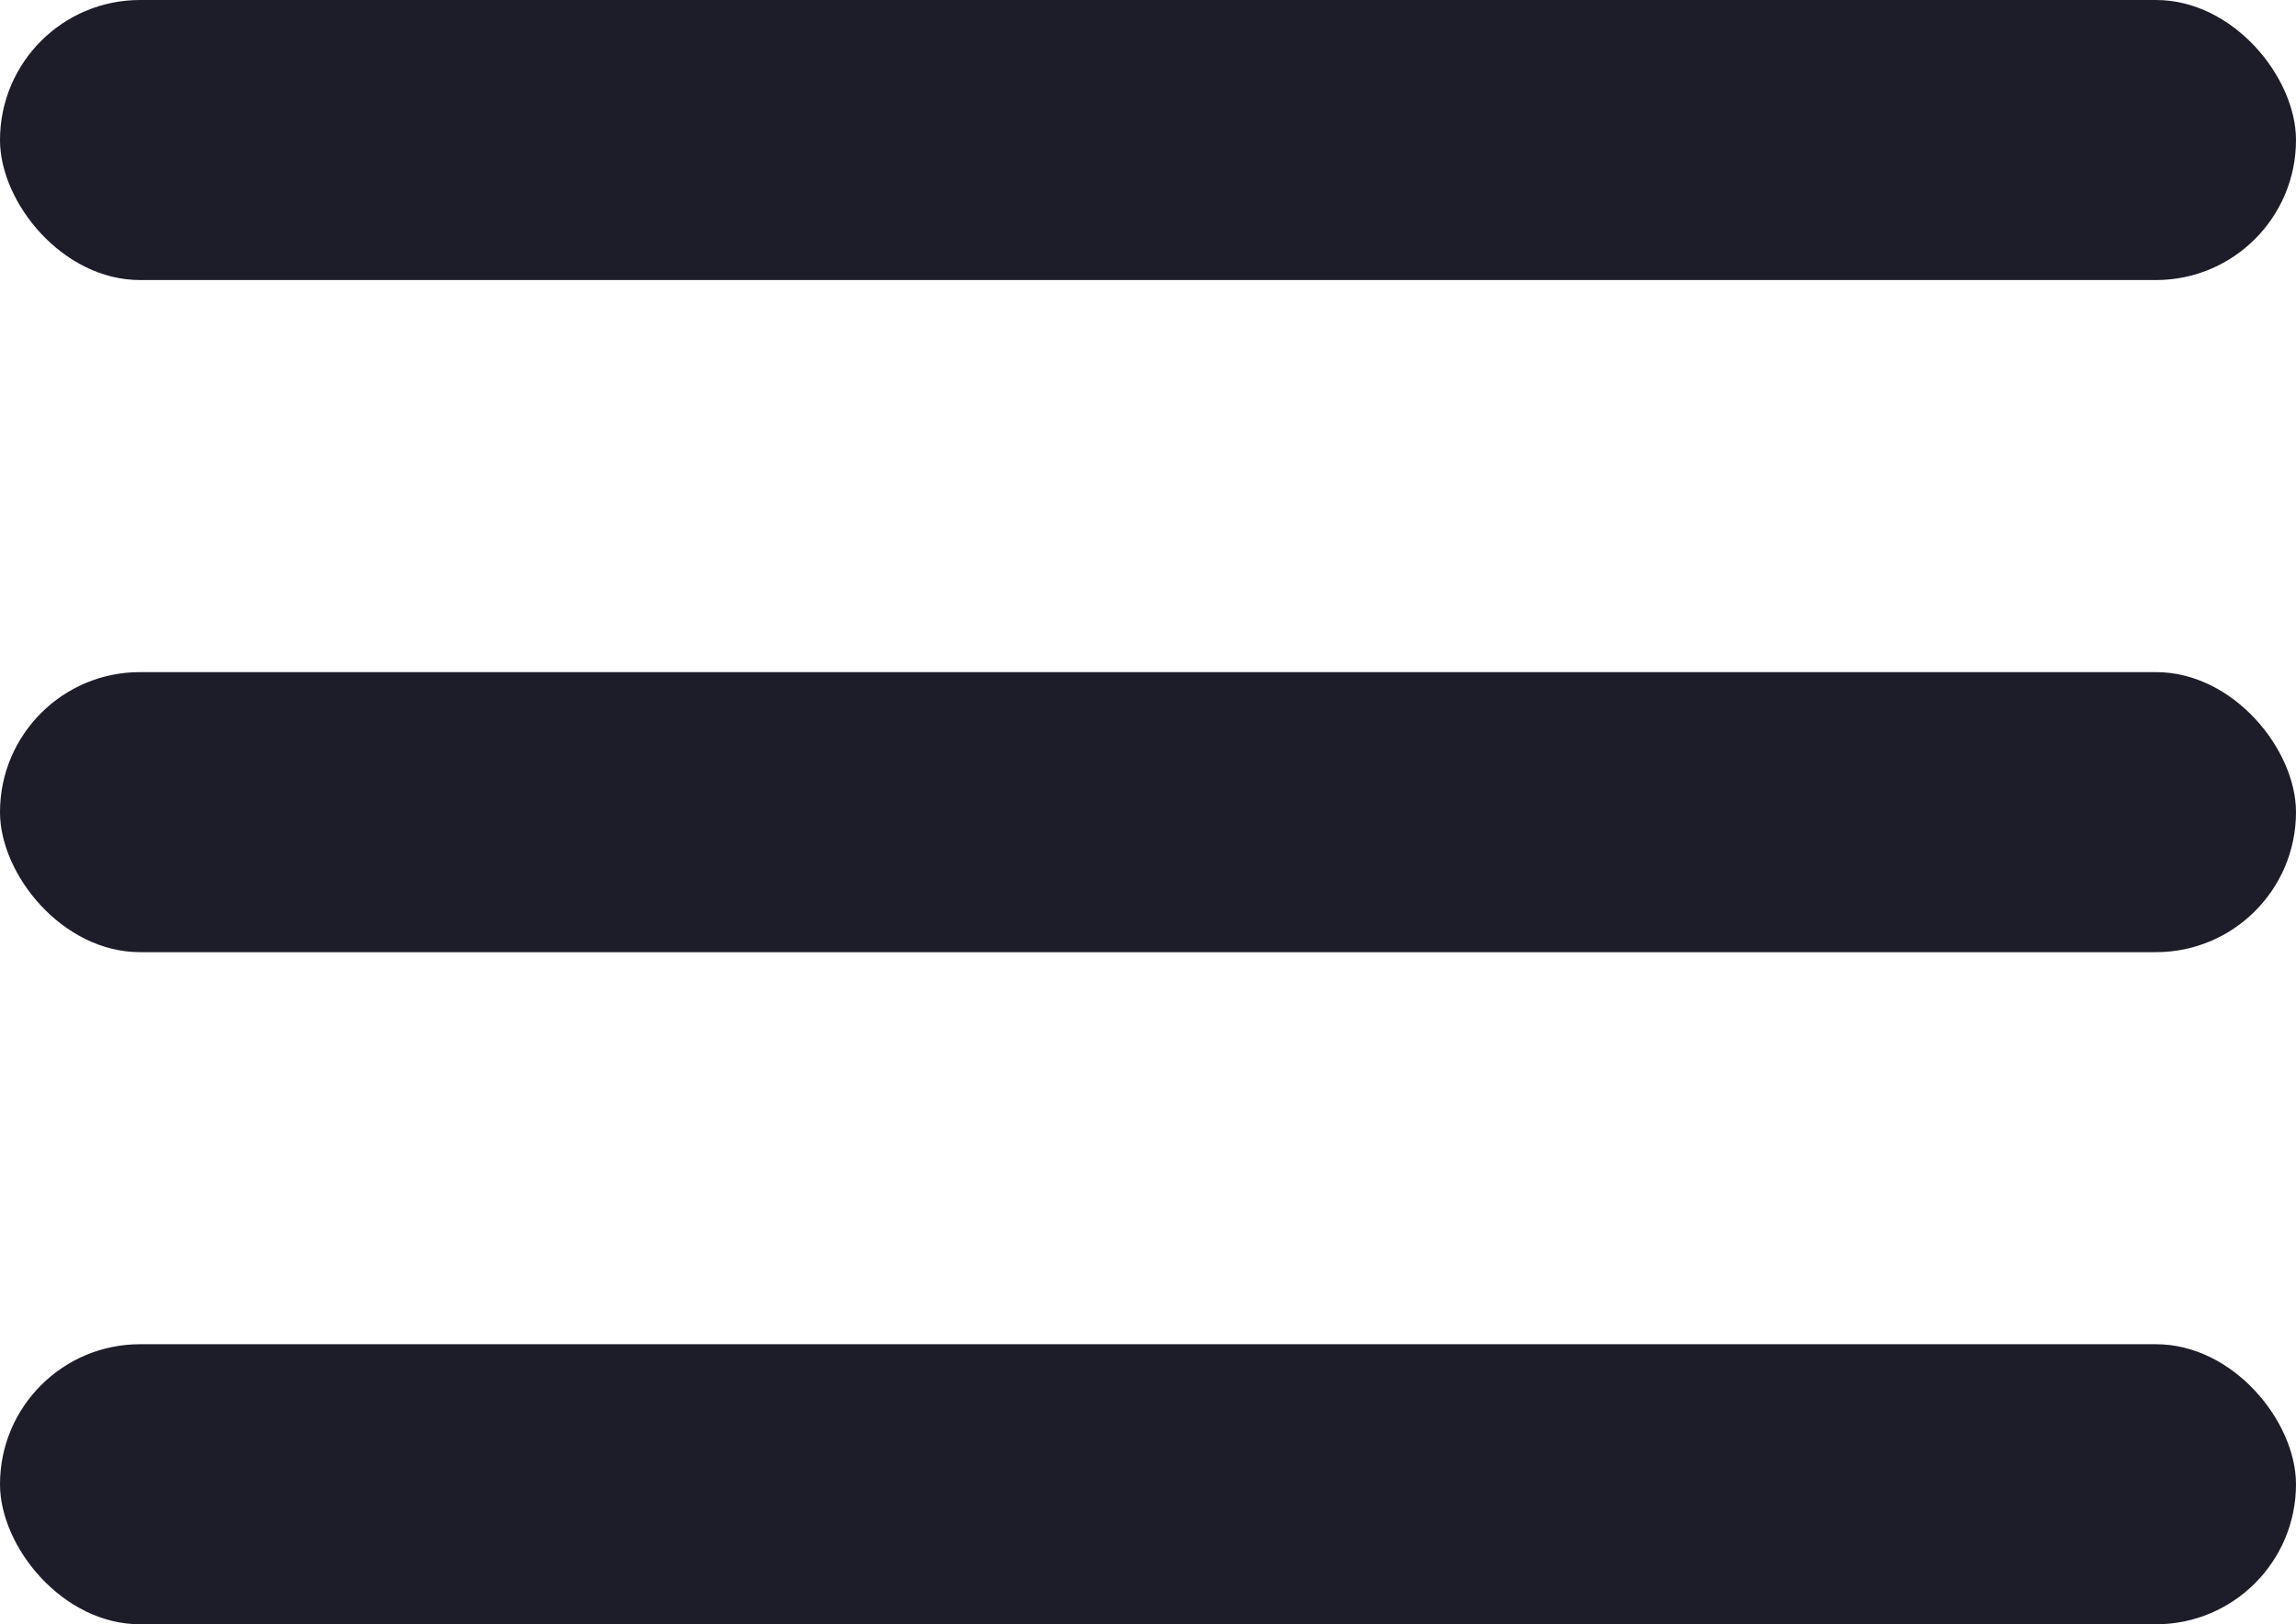
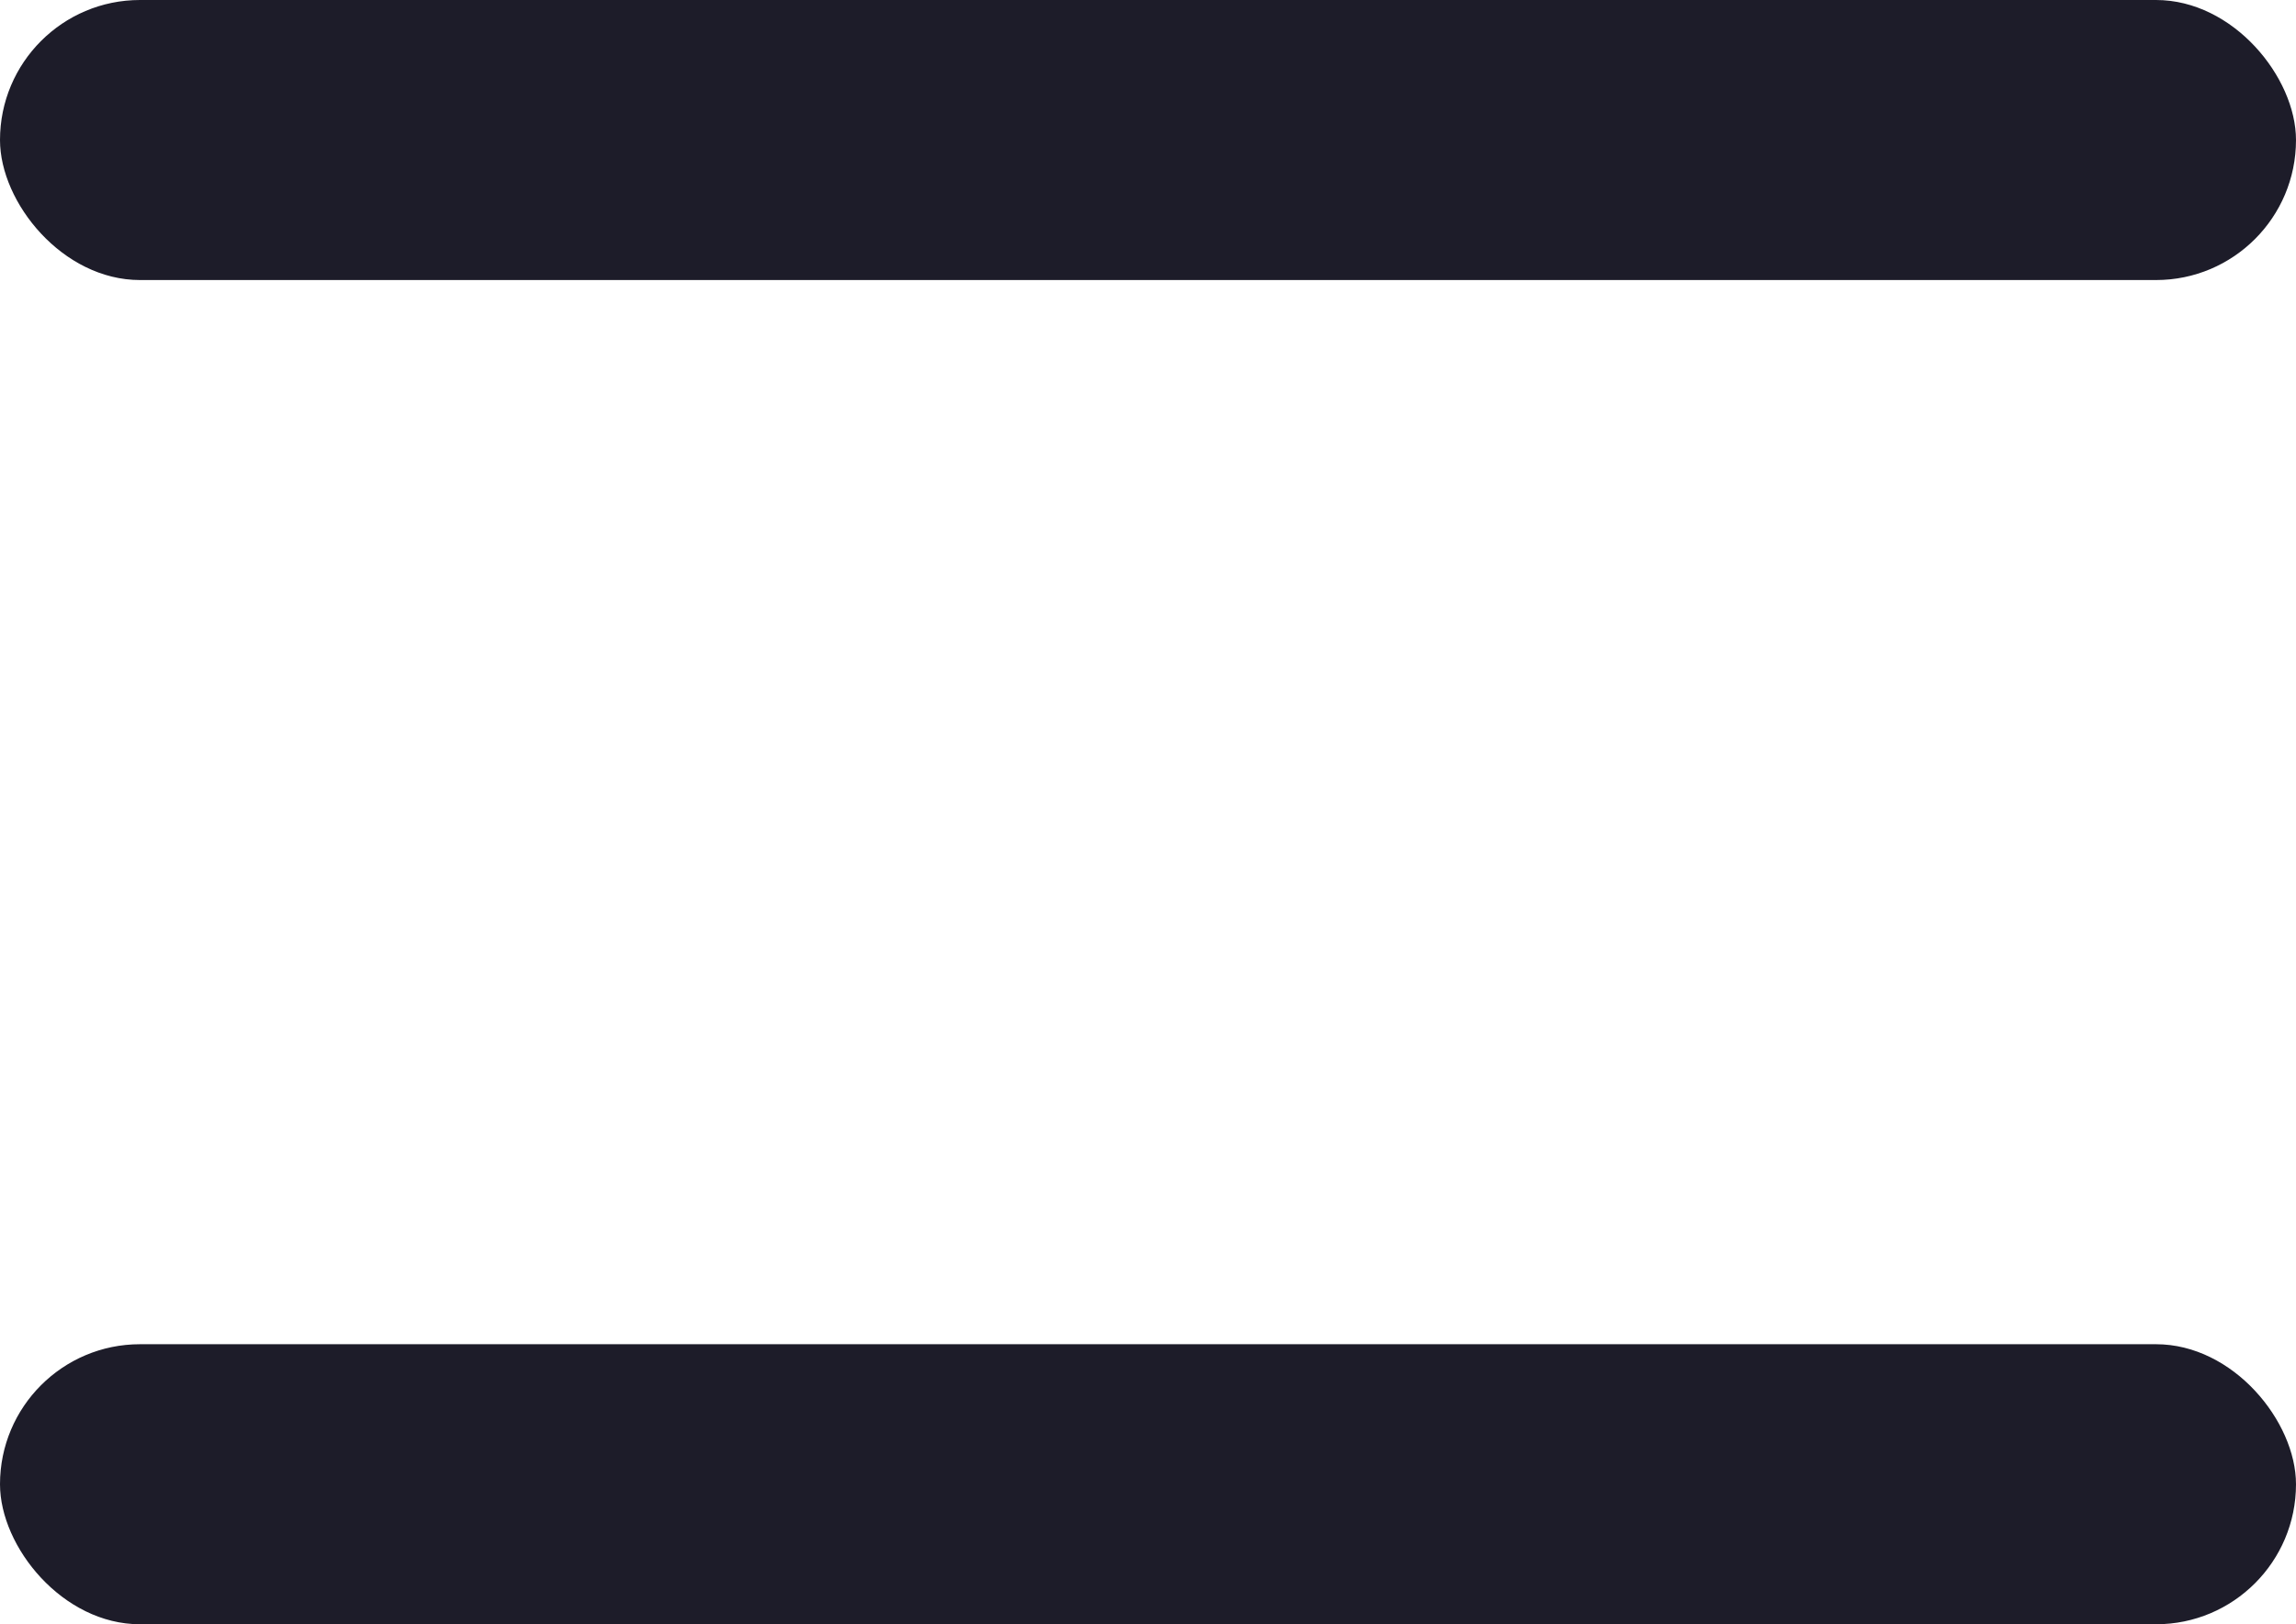
<svg xmlns="http://www.w3.org/2000/svg" viewBox="2414 43 41 29">
  <defs>
    <style>
      .cls-1 {
        fill: #1d1c29;
      }
    </style>
  </defs>
  <g id="Group_121" data-name="Group 121" transform="translate(1723)">
    <rect id="Rectangle_88" data-name="Rectangle 88" class="cls-1" width="41" height="5" rx="2.5" transform="translate(691 43)" />
-     <rect id="Rectangle_89" data-name="Rectangle 89" class="cls-1" width="41" height="5" rx="2.5" transform="translate(691 55)" />
    <rect id="Rectangle_90" data-name="Rectangle 90" class="cls-1" width="41" height="5" rx="2.5" transform="translate(691 67)" />
  </g>
</svg>